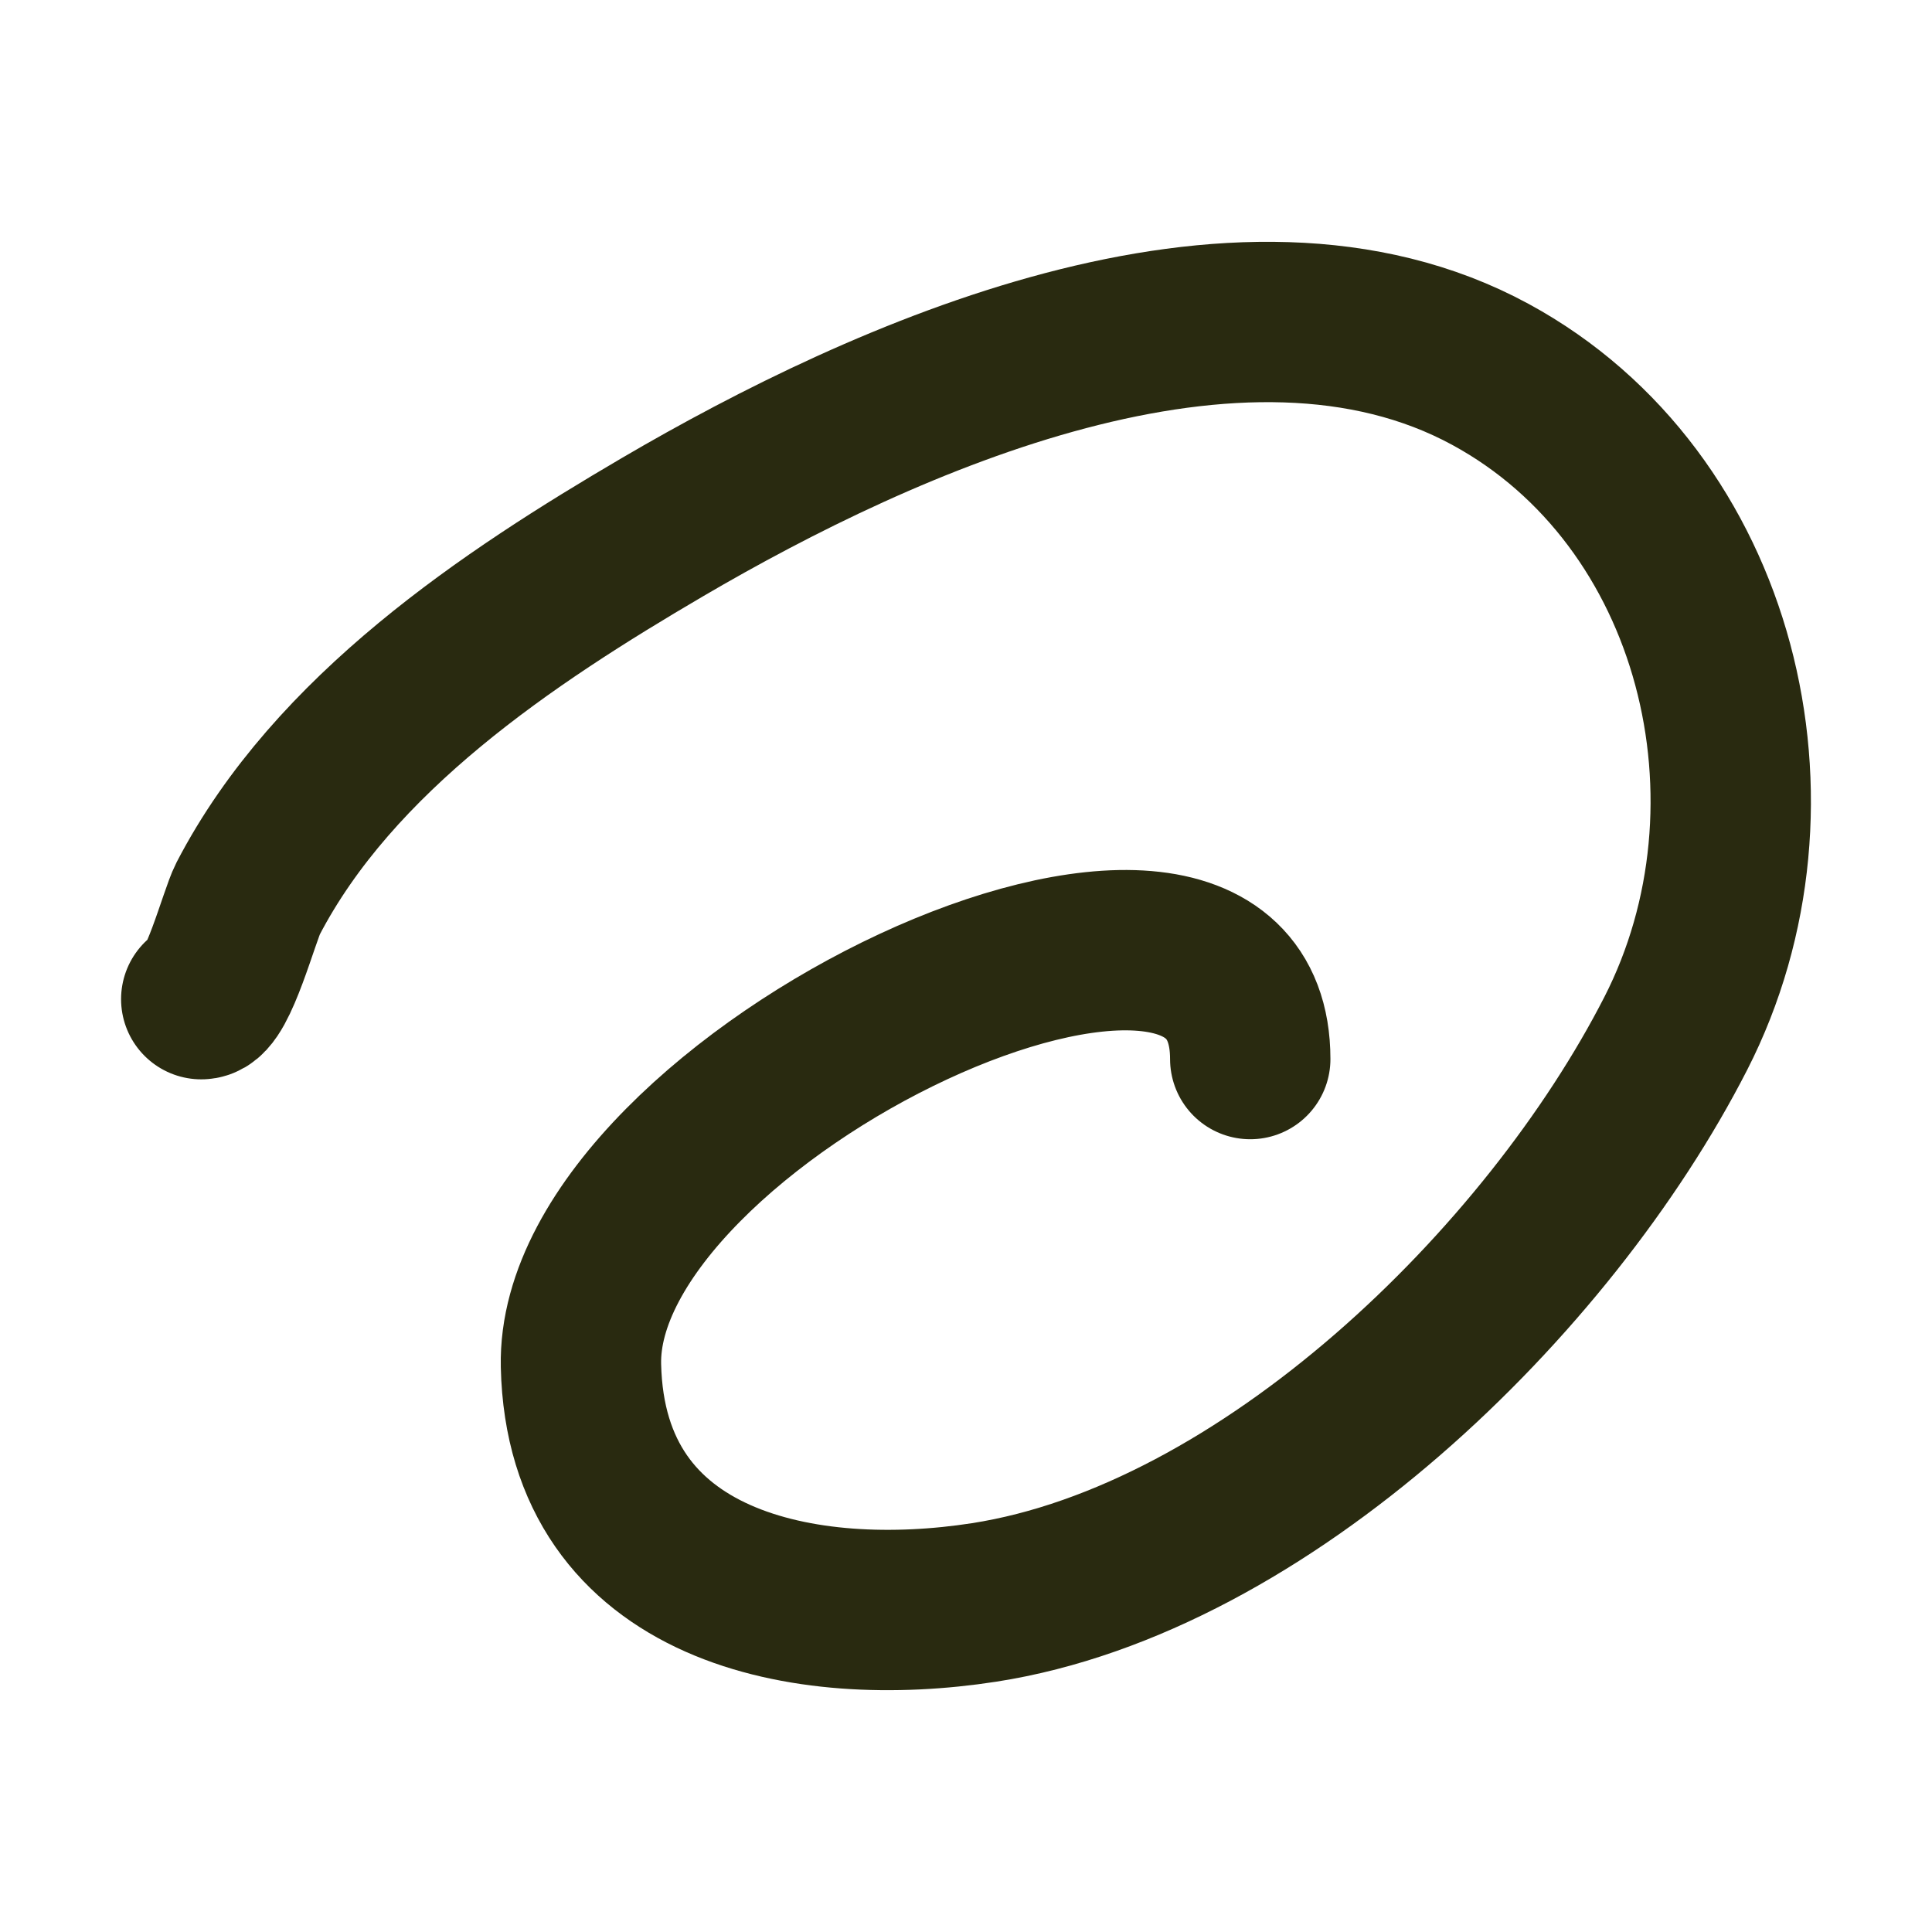
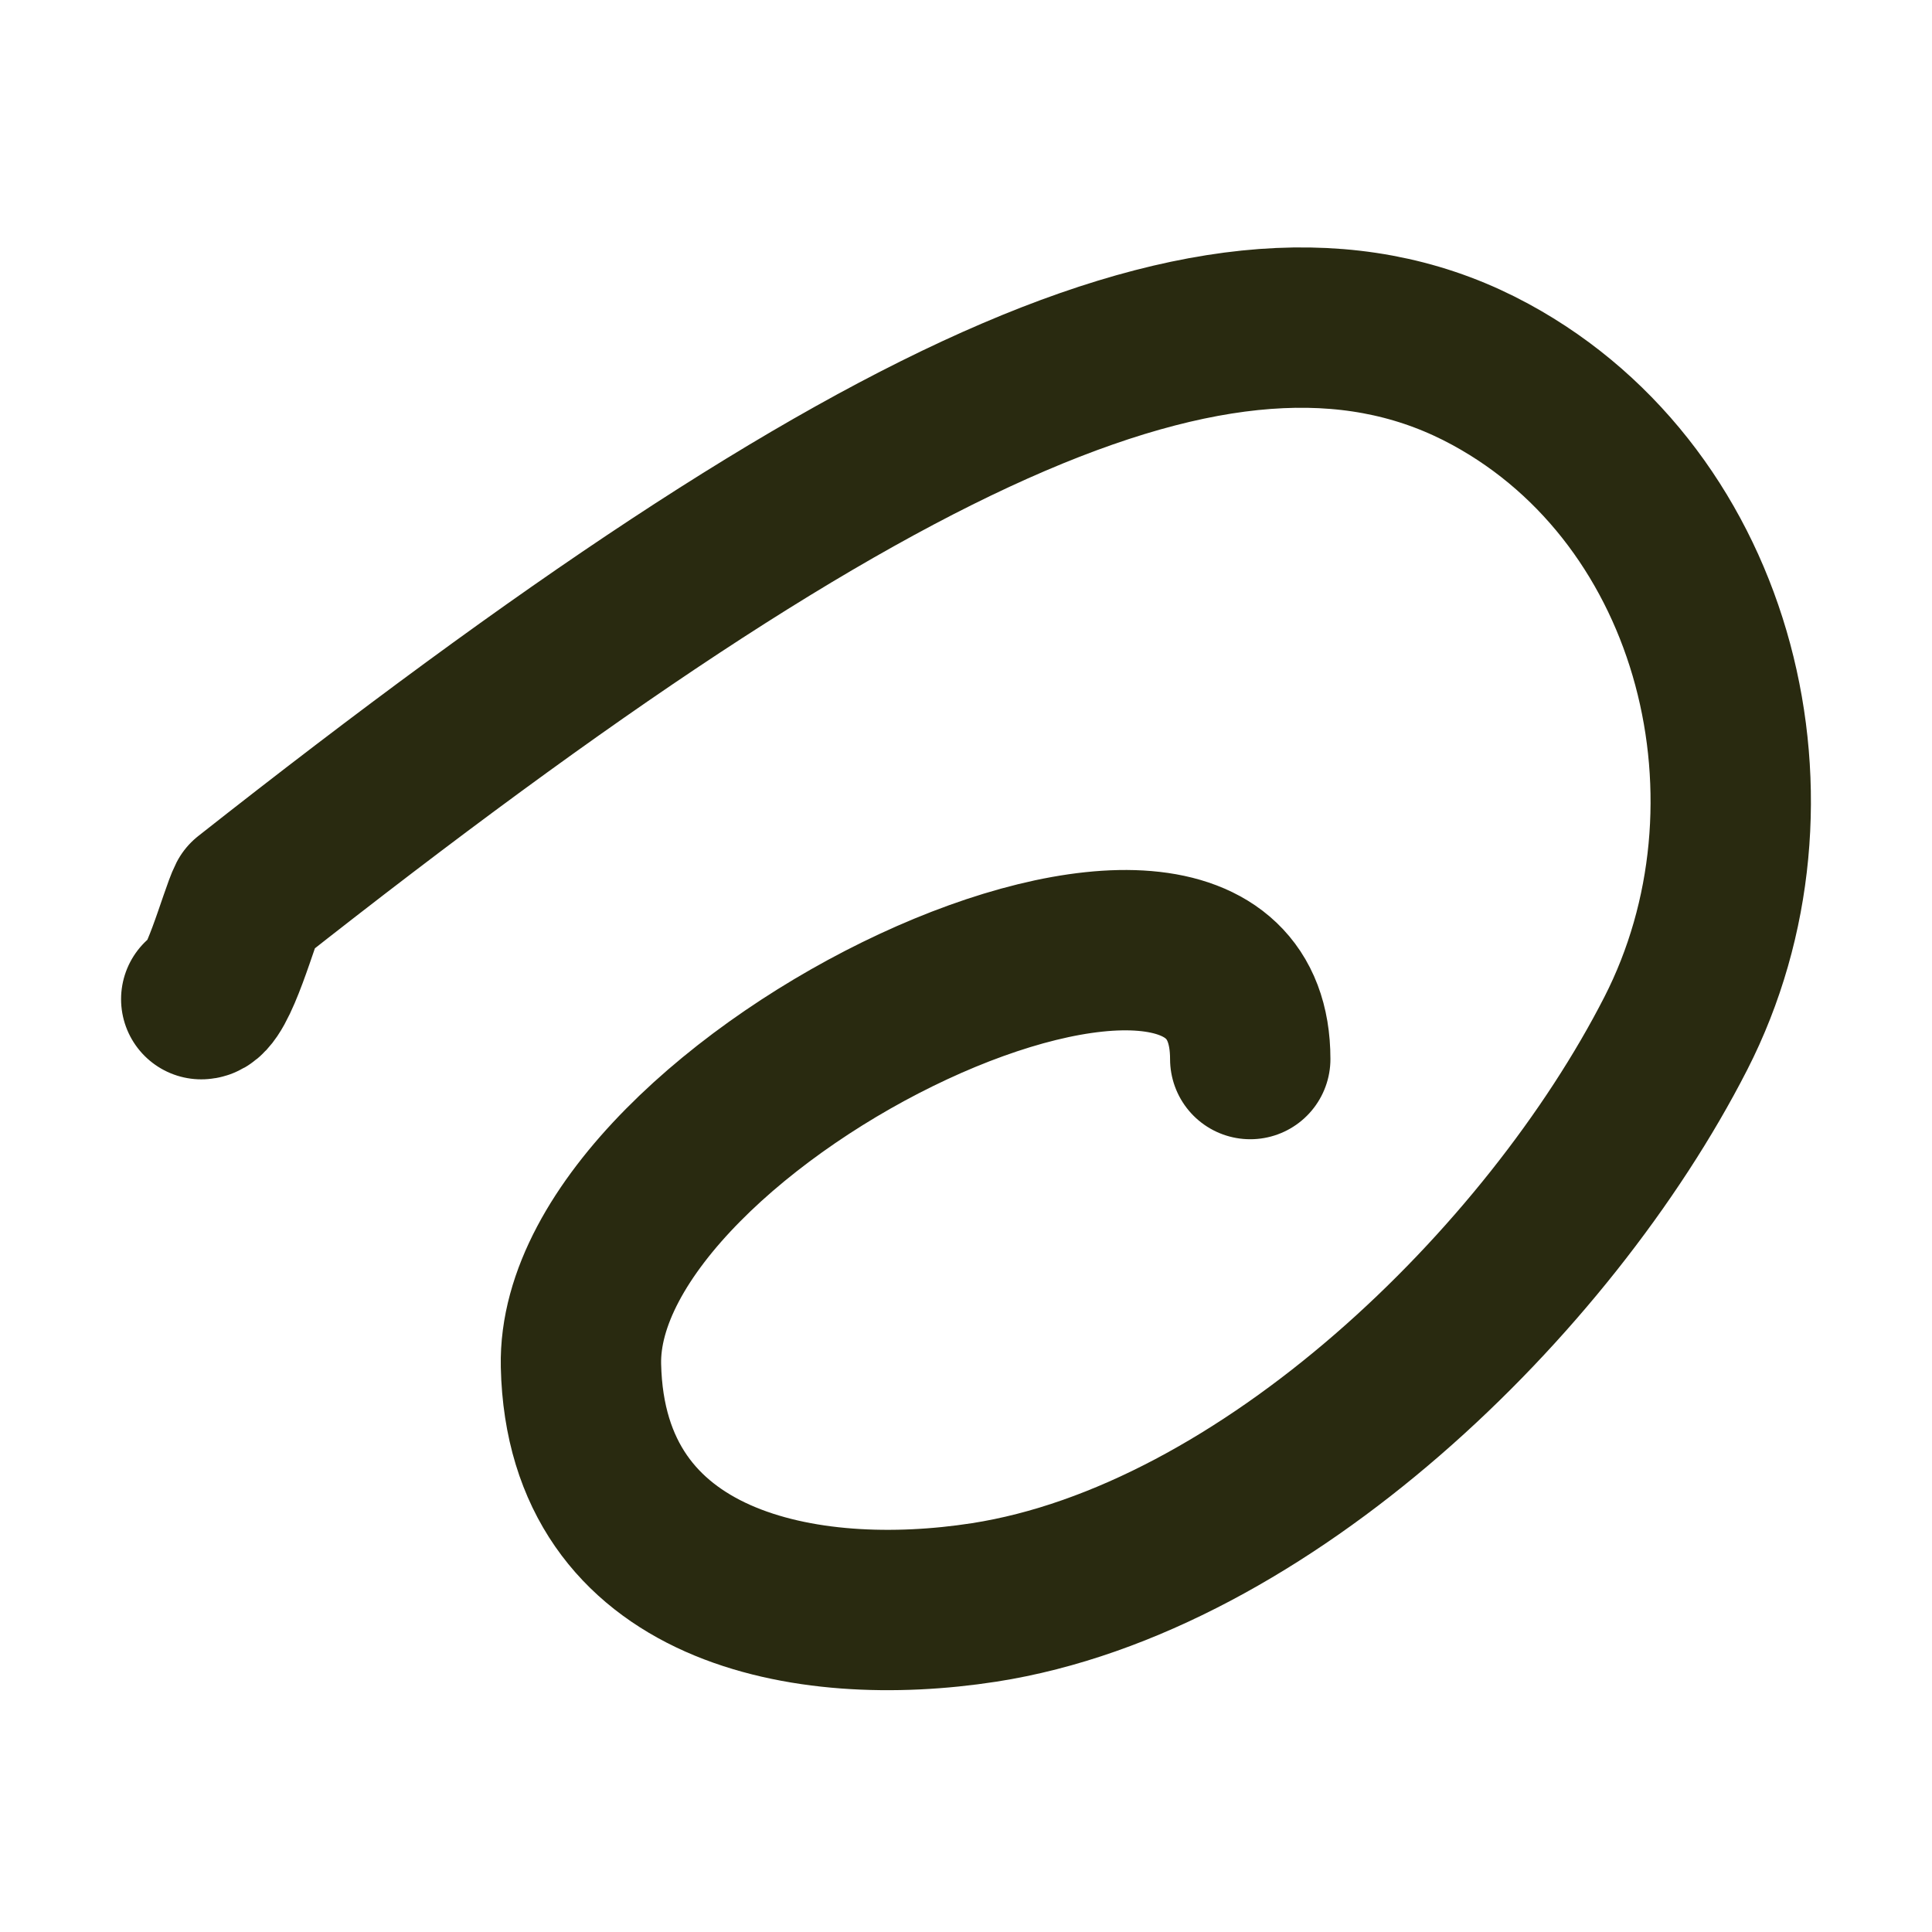
<svg xmlns="http://www.w3.org/2000/svg" width="24" height="24" viewBox="0 0 24 24" fill="none">
-   <path d="M2.5 12.412C2.701 12.412 2.976 11.368 3.079 11.168C4.148 9.108 6.316 7.67 8.23 6.548C10.994 4.929 15.39 2.953 18.515 4.651C21.351 6.192 22.274 9.989 20.817 12.838C19.241 15.92 15.713 19.364 12.225 19.906C10.017 20.248 7.279 19.744 7.217 16.964C7.143 13.633 15.531 9.673 15.531 13.156" stroke="#292A10" stroke-width="1.992" stroke-linecap="round" stroke-linejoin="round" />
+   <path d="M2.5 12.412C2.701 12.412 2.976 11.368 3.079 11.168C10.994 4.929 15.39 2.953 18.515 4.651C21.351 6.192 22.274 9.989 20.817 12.838C19.241 15.92 15.713 19.364 12.225 19.906C10.017 20.248 7.279 19.744 7.217 16.964C7.143 13.633 15.531 9.673 15.531 13.156" stroke="#292A10" stroke-width="1.992" stroke-linecap="round" stroke-linejoin="round" />
</svg>